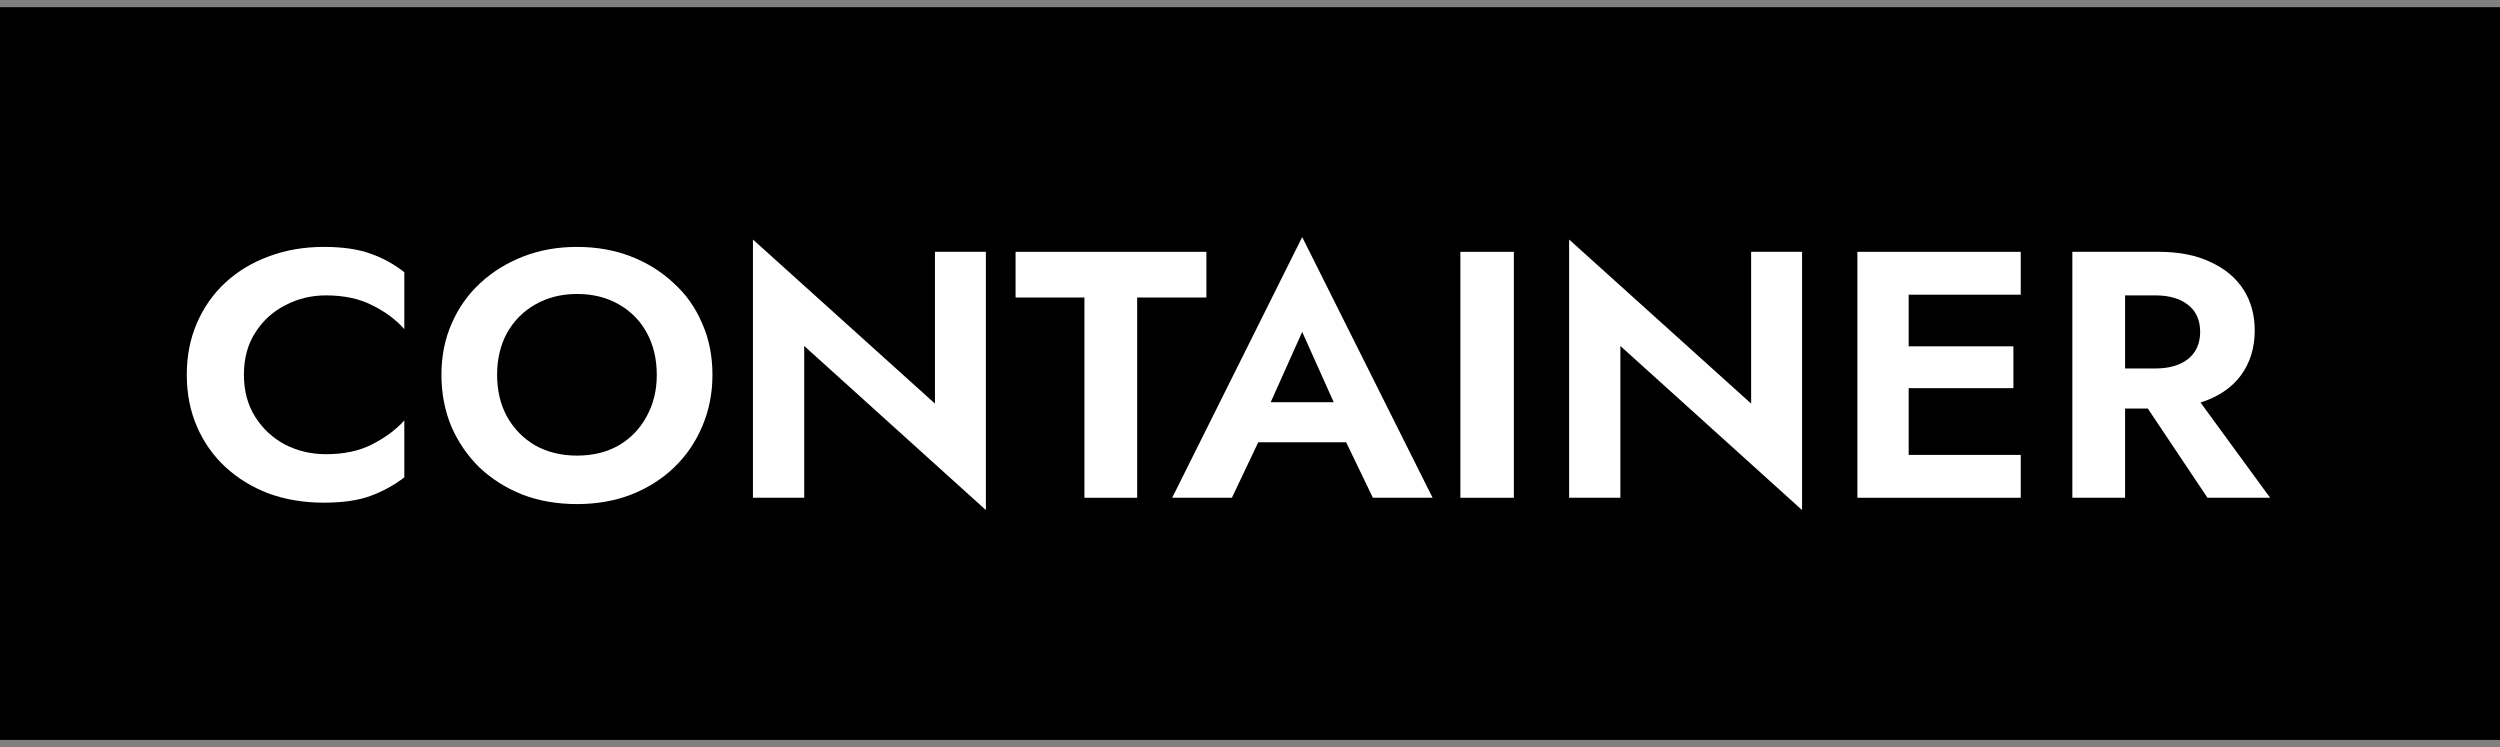
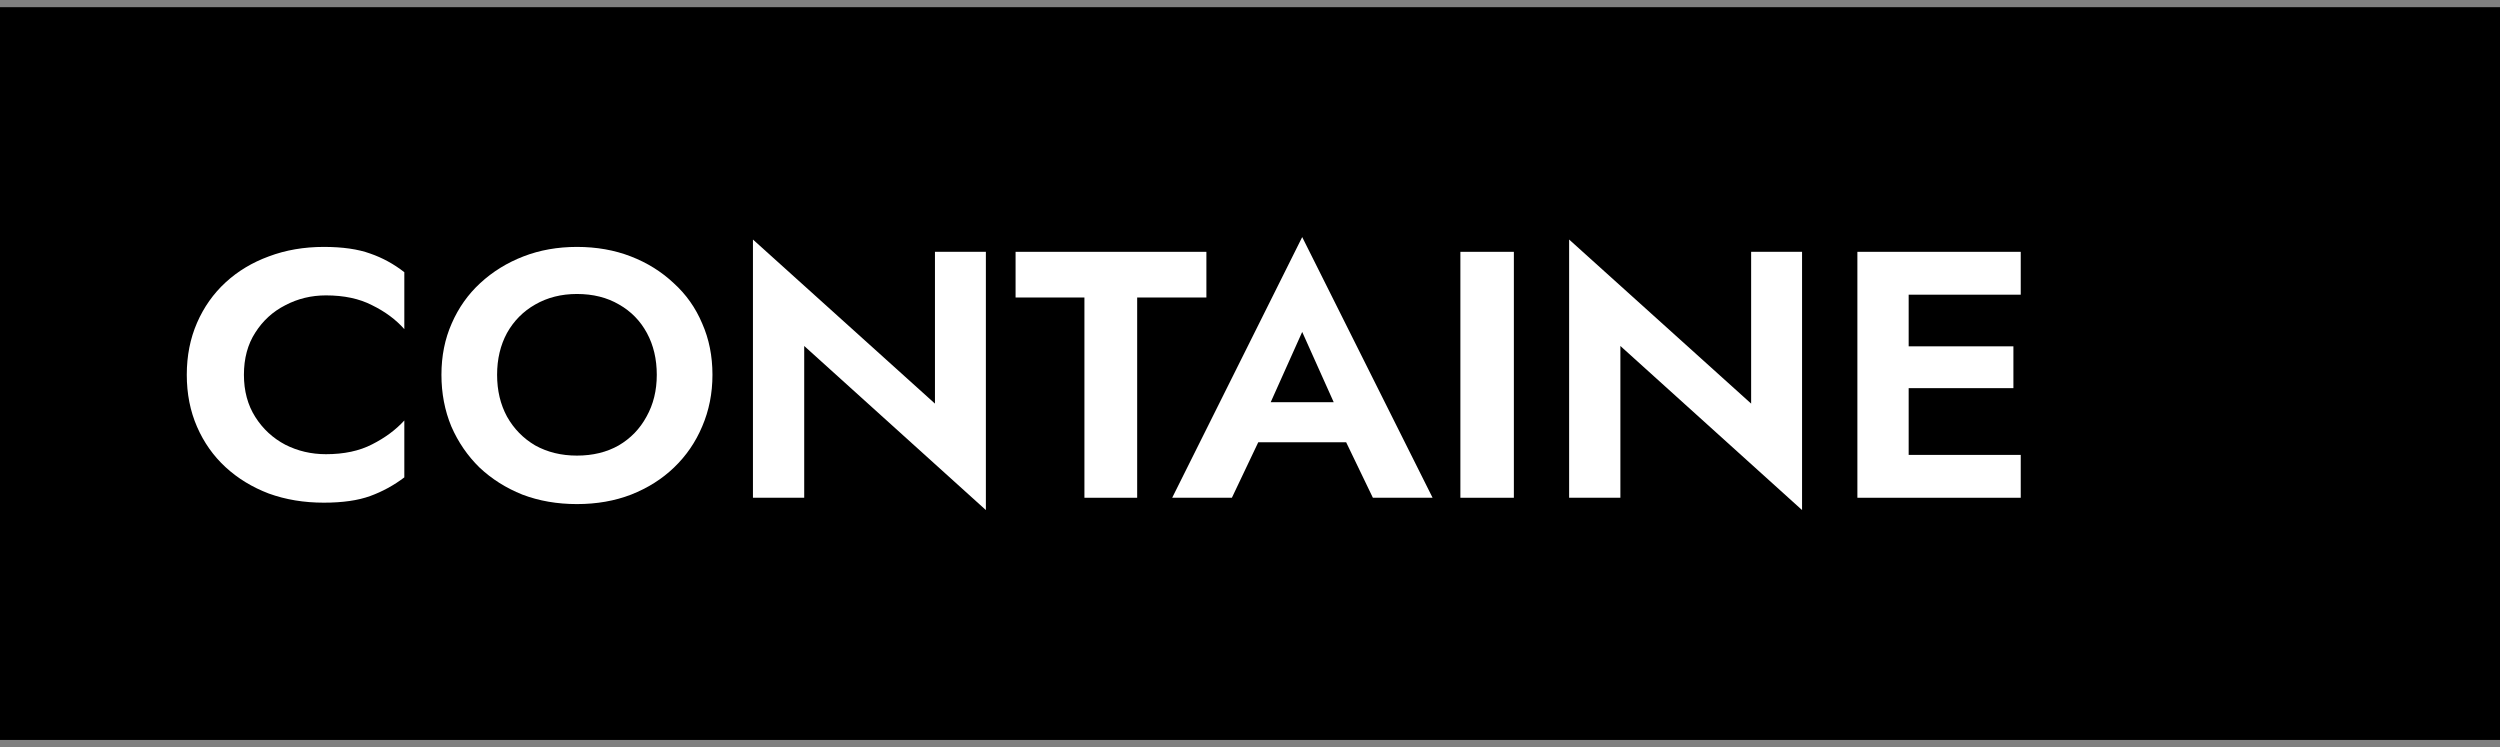
<svg xmlns="http://www.w3.org/2000/svg" width="174" height="52" viewBox="0 0 174 52" fill="none">
  <rect x="0" y="0" width="174" height="52" fill="#808080" stroke="none" />
  <rect width="174" height="51" transform="translate(0 0.5)" fill="black" />
  <path d="M16.977 26.086C16.977 27.21 17.24 28.189 17.767 29.02C18.294 29.851 18.99 30.495 19.857 30.952C20.724 31.392 21.667 31.612 22.686 31.612C23.944 31.612 25.015 31.384 25.898 30.927C26.799 30.471 27.547 29.917 28.141 29.265V33.226C27.411 33.78 26.62 34.212 25.771 34.522C24.921 34.832 23.842 34.986 22.533 34.986C21.157 34.986 19.882 34.775 18.71 34.351C17.554 33.911 16.552 33.299 15.702 32.517C14.852 31.734 14.19 30.797 13.714 29.705C13.238 28.612 13 27.406 13 26.086C13 24.765 13.238 23.559 13.714 22.466C14.19 21.374 14.852 20.437 15.702 19.654C16.552 18.872 17.554 18.269 18.71 17.845C19.882 17.405 21.157 17.185 22.533 17.185C23.842 17.185 24.921 17.34 25.771 17.649C26.62 17.943 27.411 18.375 28.141 18.945V22.907C27.547 22.238 26.799 21.684 25.898 21.244C25.015 20.787 23.944 20.559 22.686 20.559C21.667 20.559 20.724 20.787 19.857 21.244C18.99 21.684 18.294 22.32 17.767 23.151C17.24 23.966 16.977 24.944 16.977 26.086Z" fill="white" />
  <path d="M30.724 26.086C30.724 24.781 30.962 23.591 31.438 22.515C31.913 21.423 32.576 20.486 33.426 19.703C34.292 18.904 35.295 18.285 36.434 17.845C37.572 17.405 38.813 17.185 40.155 17.185C41.515 17.185 42.764 17.405 43.902 17.845C45.041 18.285 46.035 18.904 46.885 19.703C47.752 20.486 48.414 21.423 48.873 22.515C49.349 23.591 49.587 24.781 49.587 26.086C49.587 27.373 49.349 28.572 48.873 29.68C48.414 30.772 47.76 31.726 46.91 32.541C46.078 33.34 45.084 33.968 43.928 34.424C42.789 34.864 41.532 35.084 40.155 35.084C38.779 35.084 37.513 34.864 36.357 34.424C35.219 33.968 34.224 33.34 33.375 32.541C32.542 31.726 31.888 30.772 31.412 29.68C30.953 28.572 30.724 27.373 30.724 26.086ZM34.598 26.086C34.598 27.178 34.828 28.148 35.287 28.995C35.763 29.843 36.417 30.512 37.249 31.001C38.099 31.473 39.068 31.71 40.155 31.71C41.26 31.71 42.229 31.473 43.061 31.001C43.894 30.512 44.54 29.843 44.998 28.995C45.474 28.148 45.712 27.178 45.712 26.086C45.712 24.993 45.483 24.023 45.024 23.176C44.565 22.328 43.919 21.668 43.087 21.195C42.254 20.706 41.277 20.461 40.155 20.461C39.068 20.461 38.099 20.706 37.249 21.195C36.417 21.668 35.763 22.328 35.287 23.176C34.828 24.023 34.598 24.993 34.598 26.086Z" fill="white" />
  <path d="M65.073 17.527H68.617V35.5L55.973 24.08V34.644H52.405V16.671L65.073 28.091V17.527Z" fill="white" />
  <path d="M70.684 20.706V17.527H83.965V20.706H79.147V34.644H75.476V20.706H70.684Z" fill="white" />
  <path d="M95.553 34.644L93.692 30.781H87.575L85.739 34.644H81.584L90.633 16.5L99.708 34.644H95.553ZM90.633 23.102L88.441 27.993H92.826L90.633 23.102Z" fill="white" />
  <path d="M101.643 17.527H105.365V34.644H101.643V17.527Z" fill="white" />
  <path d="M121.879 17.527H125.423V35.5L112.779 24.08V34.644H109.211V16.671L121.879 28.091V17.527Z" fill="white" />
  <path d="M129.274 17.527H140.643V20.51H132.843V24.105H140.133V27.015H132.843V31.661H140.643V34.644H129.274V17.527Z" fill="white" />
-   <path d="M144.235 17.527H150.251C151.661 17.527 152.859 17.763 153.845 18.236C154.848 18.693 155.612 19.328 156.139 20.143C156.666 20.959 156.929 21.912 156.929 23.005C156.929 24.211 156.607 25.254 155.961 26.134C155.315 26.998 154.38 27.626 153.157 28.017L158 34.644H153.641L149.486 28.433H147.906V34.644H144.235V17.527ZM150.021 20.559H147.906V25.645H150.021C150.973 25.645 151.729 25.425 152.29 24.985C152.851 24.529 153.131 23.901 153.131 23.102C153.131 22.287 152.851 21.66 152.29 21.219C151.729 20.779 150.973 20.559 150.021 20.559Z" fill="white" />
</svg>